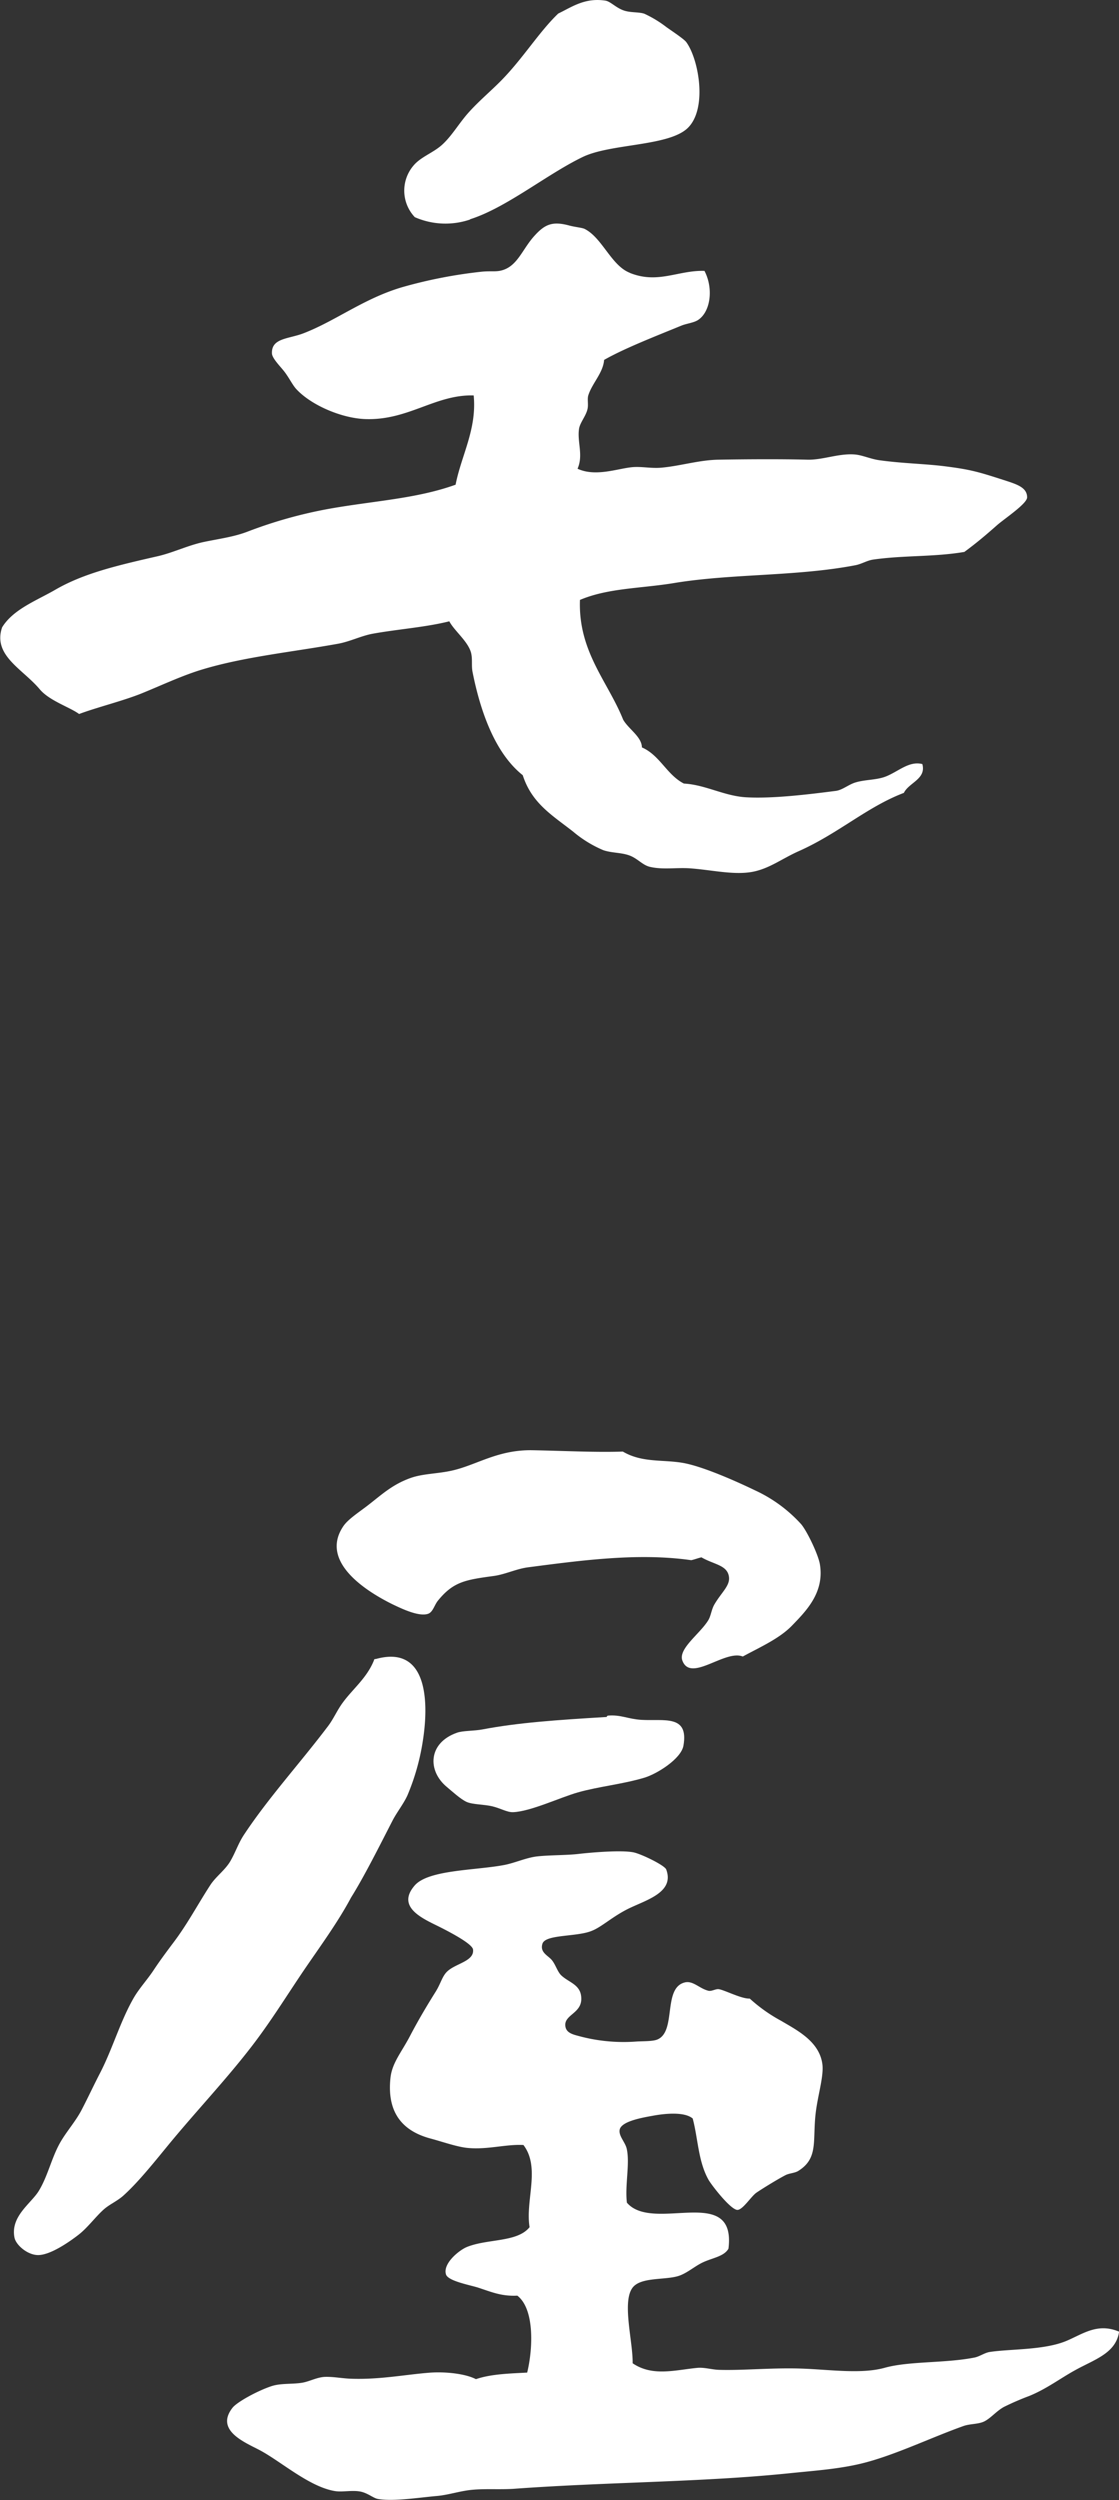
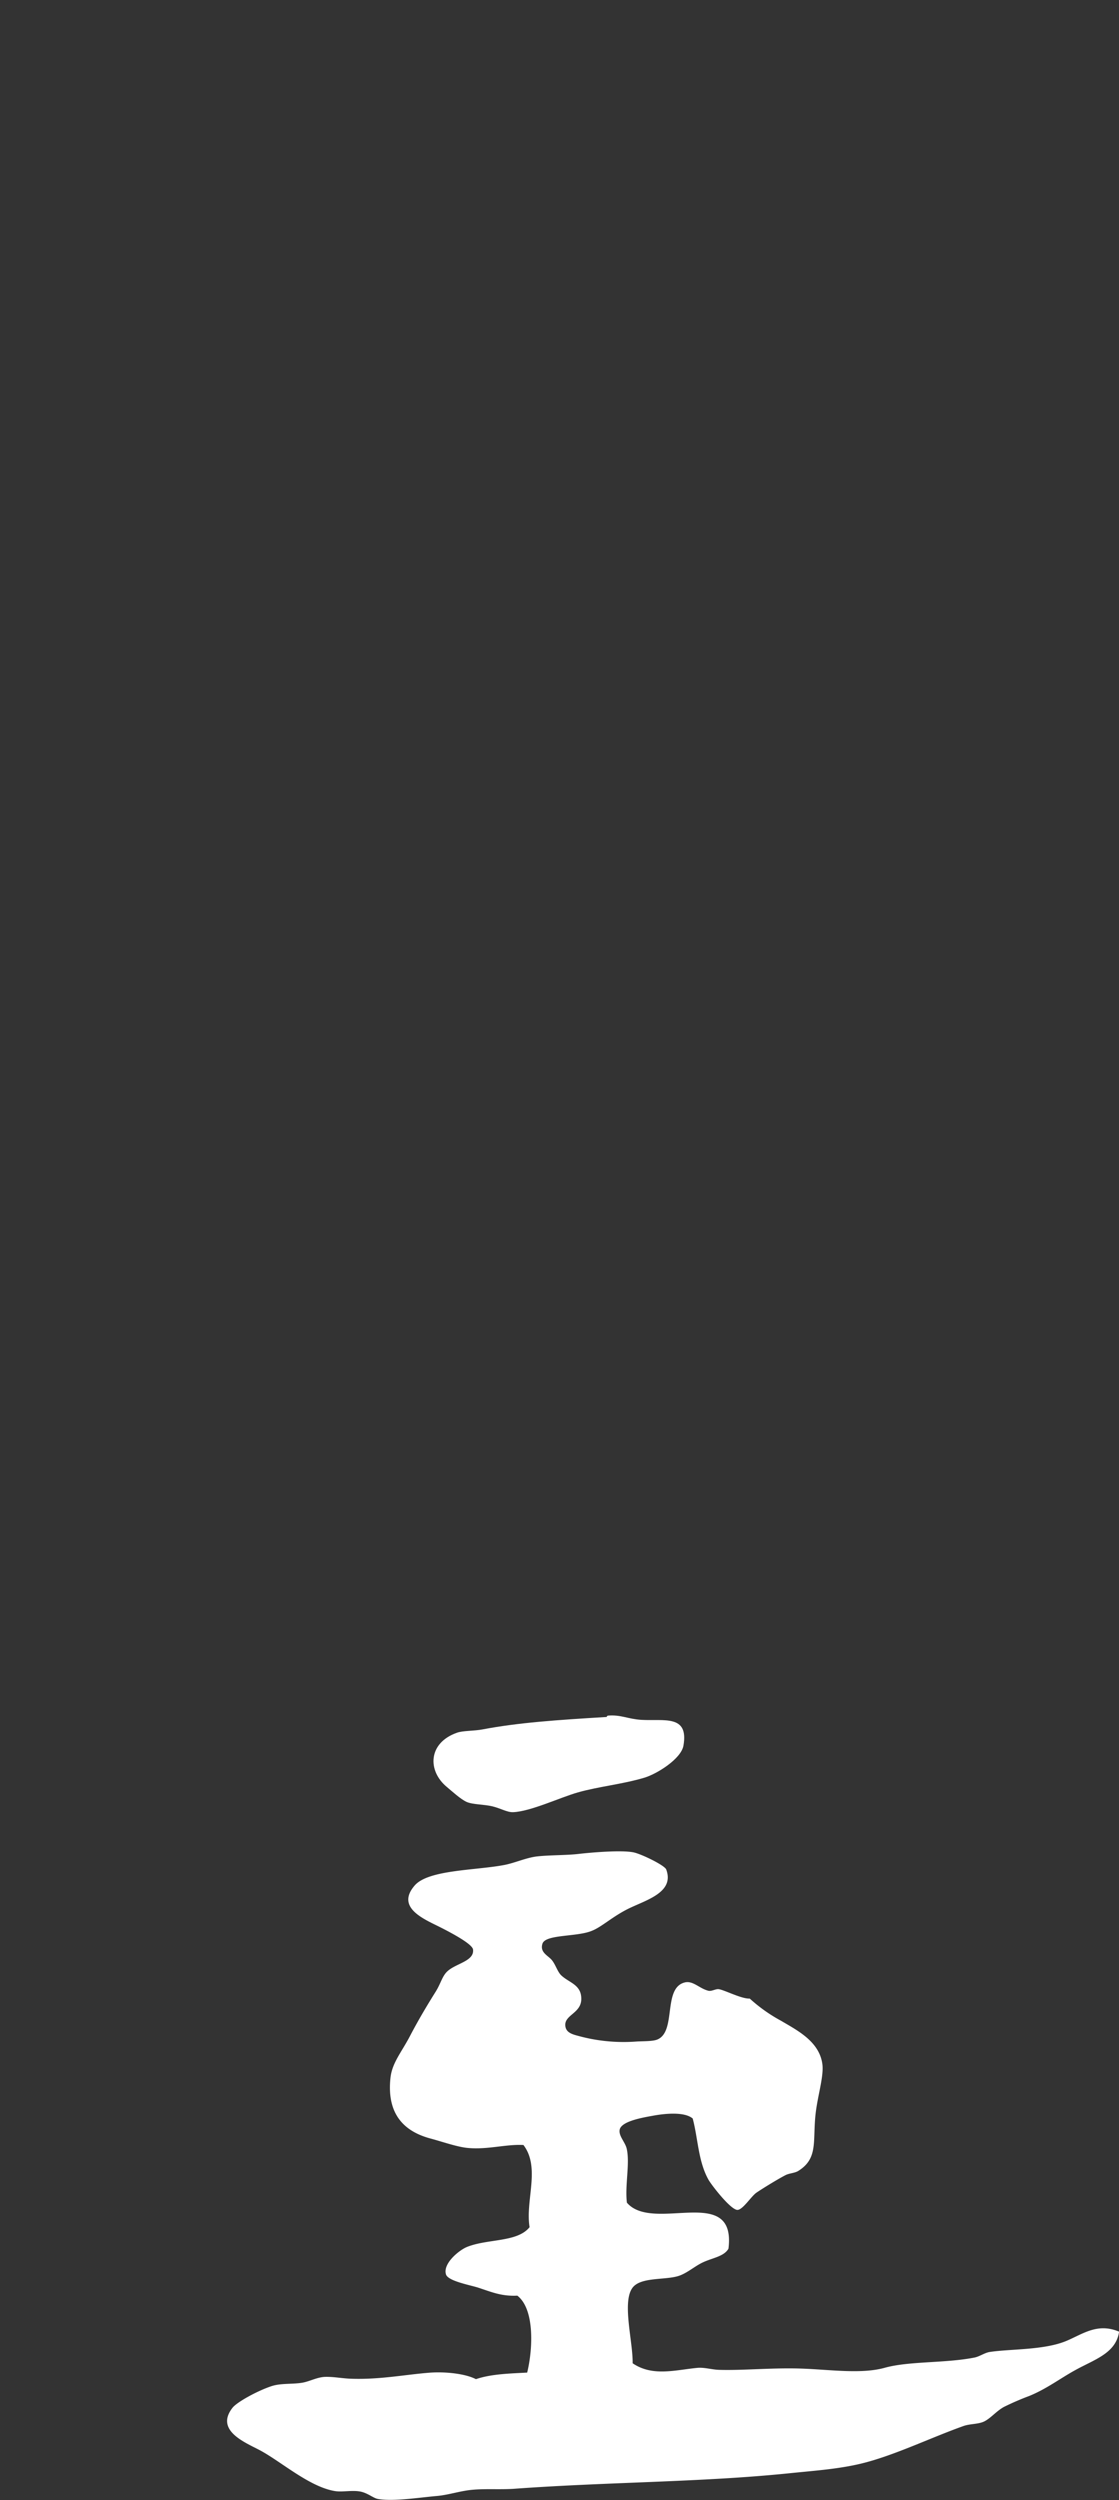
<svg xmlns="http://www.w3.org/2000/svg" id="Layer_1" data-name="Layer 1" viewBox="0 0 293.26 654.8">
  <rect x="0" y="0" width="293.26" height="654.8" fill="#333333" stroke="none" />
  <defs>
    <style>.cls-1{fill:#fff;}</style>
  </defs>
  <title>maowu_logo_white</title>
-   <path class="cls-1" d="M191.05,413.09c.26,2.29-2,4-3.85,7.18-.77,1.36-.87,2.92-1.57,4.08-2.17,3.58-8,7.52-6.78,10.63,2.21,5.75,11.15-3,15.81-1.11,4.57-2.48,9.62-4.7,12.91-8.11,3.71-3.83,8.5-8.65,7.31-16-.43-2.65-3.51-9-5-10.64a37.49,37.49,0,0,0-12-8.77C193,388,184.06,384,178.81,383.13s-10.6,0-15.58-2.94c-7,.24-14.64-.17-23.6-.35-9.13-.18-14.6,3.83-21.08,5.31-3.88.89-7.76.79-11.06,2-4.69,1.7-7.42,4.29-10.92,7-2.34,1.83-5.31,3.7-6.58,5.57-6.45,9.5,6.5,17.34,13,20.53,2.13,1,6.68,3.25,9.17,2.44,1.3-.43,1.65-2.26,2.6-3.44,4.06-5,7.22-5.47,14.65-6.48,3-.41,5.92-1.87,9-2.27,14.16-1.84,28.92-3.84,42.75-1.86.94-.21,1.74-.54,2.67-.75,3.29,1.92,6.86,2,7.22,5.19" />
-   <path class="cls-1" d="M98,434.88c-1.85,4.61-5.52,7.45-8.12,11-1.5,2-2.44,4.28-3.87,6.17-7.21,9.56-15.72,18.87-22.12,28.58-1.44,2.19-2.17,4.52-3.52,6.84s-3.77,4-5.22,6.21c-3.26,5-6,10.23-9.69,15.1-1.72,2.29-3.56,4.75-5.19,7.22s-3.78,4.79-5.19,7.22c-3.55,6.13-5.56,13.38-8.88,19.79-1.65,3.18-3.13,6.38-4.79,9.57s-4.12,5.82-5.82,8.92c-2.14,3.93-3.09,8.49-5.39,12.28-2,3.33-7.53,6.69-6.4,12.31.39,1.92,3.41,4.55,6.19,4.55,3.26,0,8.29-3.53,10.63-5.35s4.43-4.69,6.56-6.59c1.47-1.31,3.42-2.14,5-3.5,3.71-3.29,7.72-8.25,11.44-12.79,7.35-9,15.19-17.19,22.18-26.23,5.12-6.61,9.39-13.58,13.93-20.27C84,509.65,88.54,503.48,92,497c3.46-5.51,7.61-13.82,10.89-20.19,1.11-2.14,2.81-4.26,3.86-6.51a59.68,59.68,0,0,0,4-13.93c1.66-10.1,1.54-25.53-12.06-21.9-.26.08-.67,0-.67.35" />
  <path class="cls-1" d="M188.32,521c-.76-.11-1.82.62-2.68.41-2.32-.57-4-2.68-6.13-2.19-5.94,1.41-2.1,13-7.33,15-1.21.46-3.67.39-5.38.49a44.92,44.92,0,0,1-14.52-1.28c-1.87-.52-4-.83-4.13-2.92-.21-2.77,4.11-3.2,4.19-6.85.09-3.84-3.14-4.3-5.23-6.26-1-.93-1.48-2.78-2.47-4s-3.21-2-2.48-4.31c.81-2.52,9.08-1.73,13-3.4,2.51-1,5.24-3.6,9.28-5.65,4.59-2.33,12.44-4.26,10.16-10.39-.41-1.1-6.52-4.06-8.55-4.48-3.25-.68-11.56.07-14.48.41-3.08.36-7.52.28-10.76.64-2.86.31-5.85,1.72-8.7,2.26-7.58,1.43-19.86,1.22-23.44,5.37-5,5.79,2.43,8.78,6.71,10.93,2.71,1.37,8.41,4.36,8.59,5.83.36,3-4.26,3.58-6.58,5.58-1.51,1.3-1.8,3.22-3.22,5.48-2.39,3.82-4.53,7.41-6.75,11.65s-4.68,7-5.09,10.93c-1,9.4,3.47,14,10.55,15.88,3.09.83,6.74,2.13,9.5,2.43,5.22.56,10.16-1,14.8-.75,4.52,5.93.45,14.52,1.61,21.52-3.19,4-10.93,3-16.37,5.17-2,.78-6.46,4.35-5.53,7.23.57,1.75,6.42,2.78,8.52,3.47,3.65,1.21,6.11,2.26,10.17,2.07,4.54,3.5,4.11,13.87,2.58,20.15-4.47.25-9.36.34-13.43,1.72-2.85-1.46-8.07-2-12.18-1.69-6.25.48-13,1.84-20.51,1.58-2.34-.08-4.62-.54-6.75-.49s-4,1.15-6,1.52c-2.56.45-5.6.1-8.06.89-3.61,1.17-9.09,4.15-10.29,5.68-4.78,6.1,3.69,9.23,7.39,11.25,5.51,3,12.87,9.53,19.5,10.58,1.94.31,4.59-.32,6.74.15,1.87.41,3.29,1.69,4.43,1.9,4,.73,10.83-.36,15.48-.77,3-.26,6-1.29,9.05-1.6,3.8-.38,7.83,0,11.78-.33,24.4-1.75,48.67-1.68,71.33-4,7.28-.75,14-1.17,20.47-2.92,8.15-2.2,17.23-6.57,25.35-9.46,1.72-.62,3.8-.46,5.36-1.16,1.74-.79,3.29-2.77,5.29-3.86a70.59,70.59,0,0,1,6.66-2.88c4.56-1.87,8.11-4.61,12-6.74,5-2.79,10.72-4.41,11.51-10.09-5.64-2.38-9.48.6-13.75,2.4-5.84,2.47-14.68,2.09-20.14,2.92-1.34.2-2.64,1.19-4,1.46-7.58,1.51-17.19.91-23.52,2.68-5.93,1.65-13.77.56-20.88.25-8-.37-16.1.5-22.57.29-1.93-.06-3.83-.7-5.74-.51-5.87.58-11.69,2.31-16.88-1.21.1-5.51-2.72-15.6-.2-19.54,2-3.2,8.74-2.14,12.37-3.38,2.2-.75,4.18-2.57,6.3-3.54,2.59-1.19,5.47-1.52,6.64-3.55,2.12-17.19-19.75-4-26.62-12.06-.54-4.68.84-10.27-.05-14.15-.41-1.74-2.19-3.37-1.83-5,.49-2.19,6-3.13,8.66-3.61,3.74-.69,8.42-1,10.47.72,1.41,5.27,1.42,11.21,4.15,16.06.75,1.33,5.88,8,7.63,7.88,1.42-.12,3.58-3.6,4.93-4.52,1.62-1.11,5.72-3.62,7.62-4.59,1-.51,2.4-.52,3.34-1.1,5.47-3.41,3.63-8.13,4.62-15.63.63-4.74,2.14-9.46,1.67-12.51-.89-5.87-6.7-8.75-10.76-11.16a41.27,41.27,0,0,1-8.25-5.84c-2.17.11-6.59-2.25-8.16-2.47" />
  <path class="cls-1" d="M159,449.7c-.06,0,.13-.33.32-.35,3.4-.29,5.2.89,8.79,1.11,5.9.35,12.45-1.46,11,6.77-.62,3.46-6.93,7.38-10.21,8.37-5.69,1.71-12,2.31-17.42,3.85-4.7,1.33-12.39,5-17,5.19-1.57.06-3.24-1-5.43-1.53s-5.19-.45-6.77-1.16-3.89-2.85-5.16-3.9c-5.15-4.25-4.94-11.56,2.64-14.22,1.56-.56,4.48-.44,6.71-.87,9.33-1.77,19.3-2.46,32.6-3.26" />
-   <path class="cls-1" d="M123.19,57.43c9.51-3,20.16-11.81,29.54-16.32,7.34-3.53,22.32-2.76,27.42-7.5,5.33-5,3-18.07-.29-22.57-.57-.78-3.25-2.56-5.16-3.9a30,30,0,0,0-5.83-3.54c-1.44-.5-3.55-.23-5.41-.86C161.36,2,160,.38,158.67.17c-5.43-.84-8.84,1.69-12.37,3.38-5,4.77-9.29,11.82-15,17.6-2.65,2.68-5.66,5.21-8.2,8-2.78,3-4.68,6.57-7.5,9-2.36,2-5.4,3-7.27,5.26a10.11,10.11,0,0,0,.38,13.47,20,20,0,0,0,14.5.61" />
-   <path class="cls-1" d="M165,71.43c-4.83-1.93-7.19-9.17-11.78-11.47-.66-.33-2.51-.48-4.07-.9-4.38-1.18-6.35-.29-9,2.61-3.13,3.39-4.36,7.66-8.17,9-1.86.65-3.08.24-5.71.49a124.45,124.45,0,0,0-20.45,3.94C95.58,78,88.09,84,79.55,87.29c-3.93,1.52-8.45,1.22-8.28,5.29.05,1.27,2.24,3.45,3.16,4.63,1.27,1.61,2.2,3.57,3.16,4.63,3.9,4.28,11.92,7.69,18.08,7.92,11.32.43,18.39-6.48,28.47-6.19.87,8.87-3.24,15.69-4.74,23.38-10.27,3.7-21.5,4.23-33.19,6.32a118.76,118.76,0,0,0-21.4,6c-3.62,1.38-7.5,1.86-11.38,2.68-4.1.86-8.06,2.8-12,3.71-10.54,2.41-19.45,4.45-27,8.84-4.83,2.79-11,5.09-13.88,9.82-2.49,7.39,5.37,10.85,9.89,16.24,2.53,3,7.9,4.68,10.29,6.45,4.83-1.81,11.73-3.48,16.69-5.52,5.39-2.21,10.47-4.61,15.67-6.17,11.08-3.33,23.6-4.56,35.53-6.72,3.12-.57,6-2.05,9-2.61,6.62-1.2,13.94-1.7,20.13-3.26,1.3,2.46,4.62,5,5.61,7.93.56,1.7.13,3.62.49,5.38,2.15,10.82,6.09,21.39,13.15,27,2.38,7.4,7.76,10.51,13.22,14.79a30.71,30.71,0,0,0,7.88,4.84c2.31.8,4.88.57,7.12,1.49,2,.83,3.24,2.46,5.14,2.89,3.47.79,6.87.13,10.45.38,5.7.4,11.62,1.86,16.53.89,4.37-.86,7.65-3.46,12-5.39,10.44-4.65,17.91-11.61,27.54-15.26,1.32-2.71,5.92-3.62,4.84-7.55-3.52-.89-6.3,2-9.68,3.3-2.52.94-5.41.73-8,1.57-1.71.55-3.32,1.95-5,2.16-7.2.92-16.52,2.07-23.54,1.67-5.7-.33-10.68-3.3-16.27-3.59-4.49-2.3-6.3-7.43-11-9.47-.05-2.82-3.5-4.78-4.92-7.27-4-10-11.8-17.79-11.32-31.36,7.31-3.11,15.93-3,24.48-4.39,15.22-2.54,32.2-1.72,47.72-4.7,1.69-.33,3-1.24,4.67-1.48,8.06-1.15,15.76-.64,23.87-2,2.93-2.15,5.35-4.16,8.56-7,1.91-1.68,7.92-5.65,7.89-7.3,0-2.65-2.83-3.46-6.19-4.55-6.53-2.1-8.61-2.74-15.6-3.61-5-.62-11-.73-16.89-1.55-2.33-.32-4.47-1.34-6.45-1.51-4.19-.35-8.42,1.46-12.43,1.36-7.37-.19-16.21-.12-23.25,0-5.13.07-10.17,1.68-15.11,2.1-2.71.23-5.26-.39-7.75-.12-3.84.41-9.5,2.55-14.15.39,1.57-3.57-.13-7,.39-10.46.24-1.6,1.79-3.31,2.21-5.12.31-1.32-.12-2.63.24-3.71,1-3.11,3.88-5.85,4.12-9.21,5.25-3,13.44-6.19,20.3-9,1.28-.52,3.24-.73,4.34-1.47,3.28-2.17,4.06-8.27,1.66-12.85-6.92-.2-12.16,3.49-19.53.54" />
</svg>